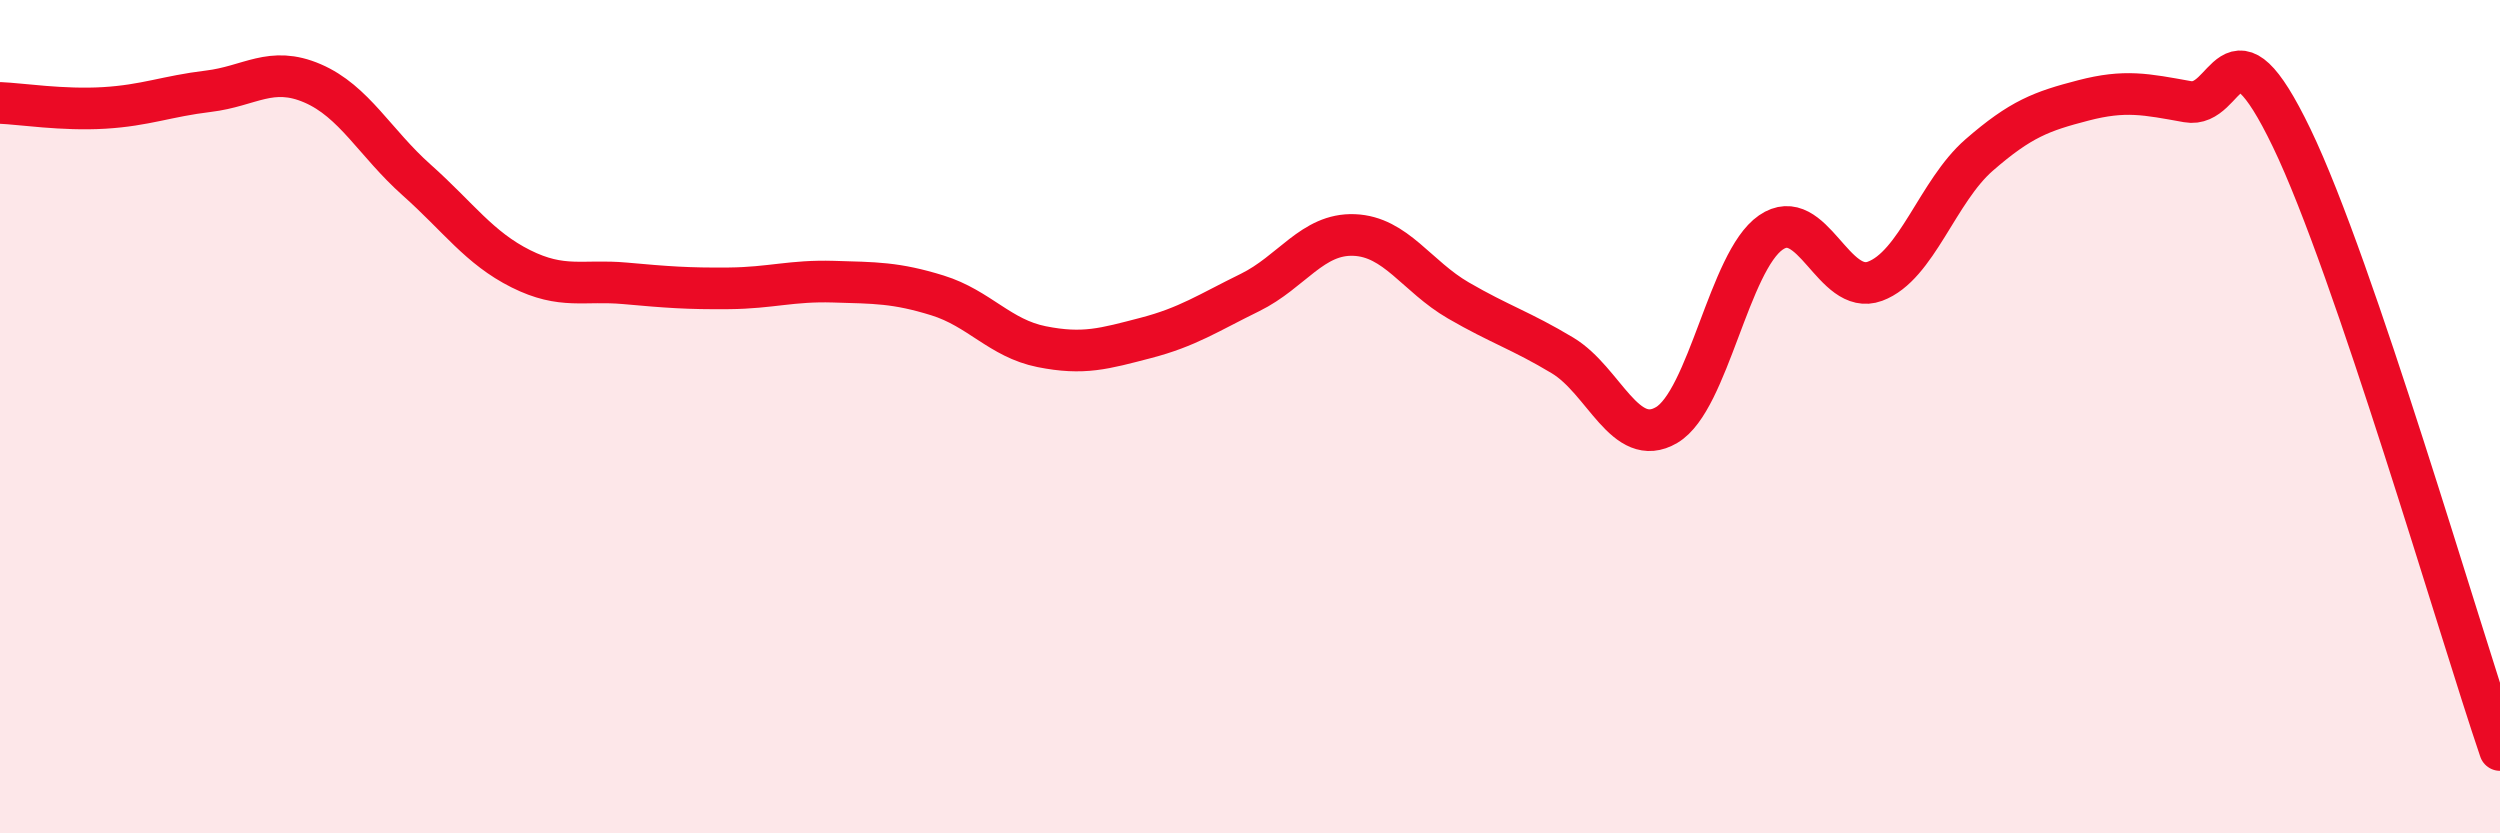
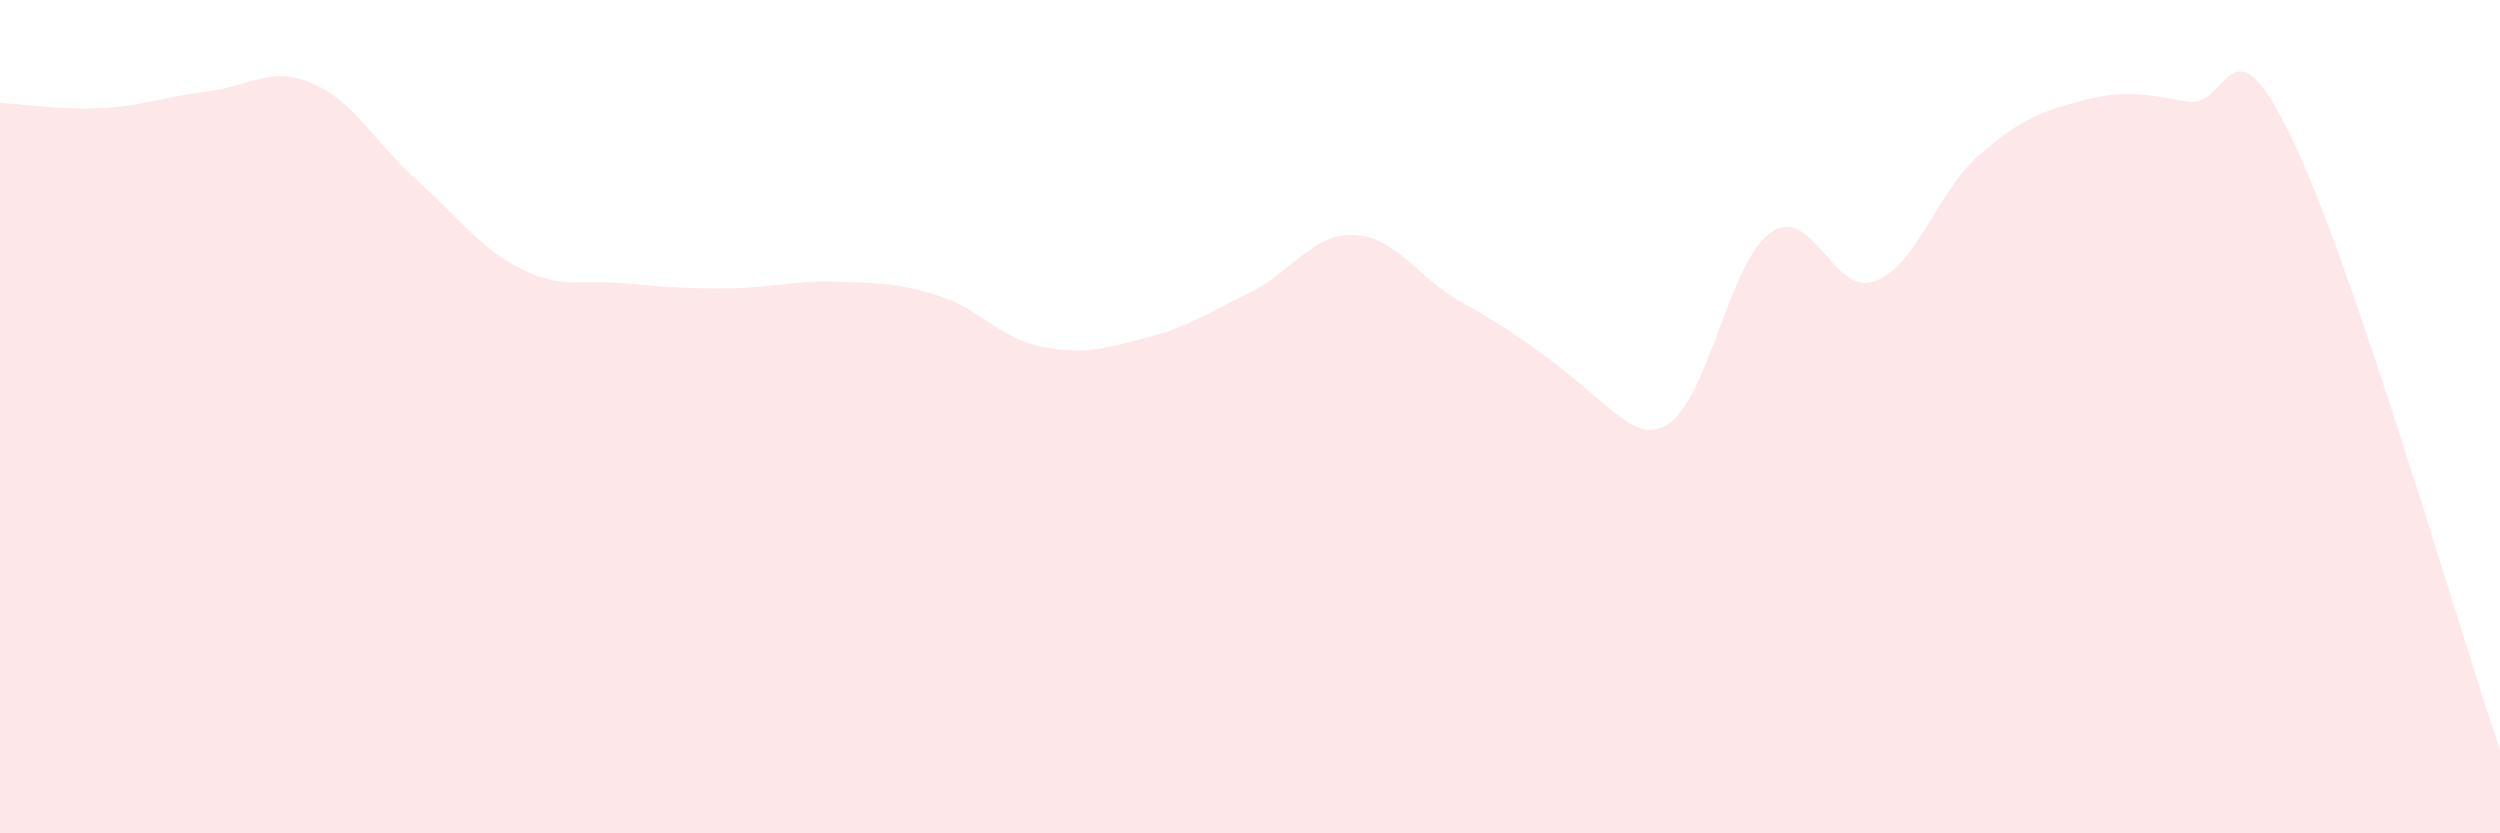
<svg xmlns="http://www.w3.org/2000/svg" width="60" height="20" viewBox="0 0 60 20">
-   <path d="M 0,2.47 C 0.5,2.49 1.5,2.65 2.5,2.59 C 3.5,2.53 4,2.31 5,2.19 C 6,2.07 6.5,1.57 7.5,2 C 8.5,2.43 9,3.43 10,4.32 C 11,5.21 11.5,5.95 12.5,6.45 C 13.5,6.95 14,6.71 15,6.8 C 16,6.89 16.5,6.93 17.5,6.92 C 18.5,6.91 19,6.73 20,6.76 C 21,6.79 21.5,6.78 22.5,7.09 C 23.5,7.4 24,8.12 25,8.32 C 26,8.52 26.5,8.37 27.5,8.11 C 28.5,7.85 29,7.51 30,7.02 C 31,6.53 31.5,5.6 32.5,5.64 C 33.5,5.68 34,6.63 35,7.21 C 36,7.79 36.5,7.93 37.5,8.53 C 38.5,9.13 39,10.79 40,10.2 C 41,9.61 41.5,6.27 42.5,5.58 C 43.5,4.89 44,7.12 45,6.75 C 46,6.38 46.5,4.59 47.5,3.72 C 48.5,2.85 49,2.67 50,2.41 C 51,2.15 51.5,2.26 52.5,2.44 C 53.5,2.62 53.5,0.2 55,3.31 C 56.5,6.42 59,15.06 60,18L60 20L0 20Z" fill="#EB0A25" opacity="0.1" stroke-linecap="round" stroke-linejoin="round" />
-   <path d="M 0,2.47 C 0.5,2.49 1.5,2.65 2.5,2.59 C 3.5,2.53 4,2.31 5,2.19 C 6,2.07 6.5,1.57 7.5,2 C 8.5,2.43 9,3.43 10,4.32 C 11,5.21 11.5,5.95 12.5,6.45 C 13.5,6.95 14,6.71 15,6.8 C 16,6.89 16.5,6.93 17.5,6.92 C 18.5,6.91 19,6.73 20,6.76 C 21,6.79 21.5,6.78 22.5,7.09 C 23.5,7.4 24,8.12 25,8.32 C 26,8.52 26.5,8.37 27.5,8.11 C 28.5,7.85 29,7.51 30,7.02 C 31,6.53 31.5,5.6 32.5,5.64 C 33.5,5.68 34,6.63 35,7.21 C 36,7.79 36.5,7.93 37.5,8.53 C 38.5,9.13 39,10.79 40,10.2 C 41,9.61 41.5,6.27 42.5,5.58 C 43.5,4.89 44,7.12 45,6.75 C 46,6.38 46.5,4.59 47.5,3.72 C 48.5,2.85 49,2.67 50,2.41 C 51,2.15 51.5,2.26 52.5,2.44 C 53.5,2.62 53.5,0.2 55,3.31 C 56.5,6.42 59,15.06 60,18" stroke="#EB0A25" stroke-width="1" fill="none" stroke-linecap="round" stroke-linejoin="round" />
+   <path d="M 0,2.47 C 0.5,2.49 1.5,2.65 2.5,2.59 C 3.5,2.53 4,2.31 5,2.19 C 6,2.07 6.5,1.57 7.5,2 C 8.5,2.43 9,3.43 10,4.32 C 11,5.21 11.5,5.95 12.5,6.45 C 13.5,6.95 14,6.71 15,6.8 C 16,6.89 16.5,6.93 17.5,6.92 C 18.5,6.91 19,6.73 20,6.76 C 21,6.79 21.5,6.78 22.5,7.09 C 23.5,7.4 24,8.12 25,8.32 C 26,8.52 26.5,8.37 27.5,8.11 C 28.5,7.85 29,7.51 30,7.02 C 31,6.53 31.5,5.6 32.5,5.64 C 33.5,5.68 34,6.63 35,7.21 C 38.5,9.13 39,10.79 40,10.2 C 41,9.61 41.5,6.27 42.5,5.58 C 43.5,4.89 44,7.12 45,6.75 C 46,6.38 46.5,4.59 47.5,3.72 C 48.5,2.85 49,2.67 50,2.41 C 51,2.15 51.5,2.26 52.5,2.44 C 53.5,2.62 53.5,0.2 55,3.31 C 56.5,6.42 59,15.06 60,18L60 20L0 20Z" fill="#EB0A25" opacity="0.1" stroke-linecap="round" stroke-linejoin="round" />
</svg>